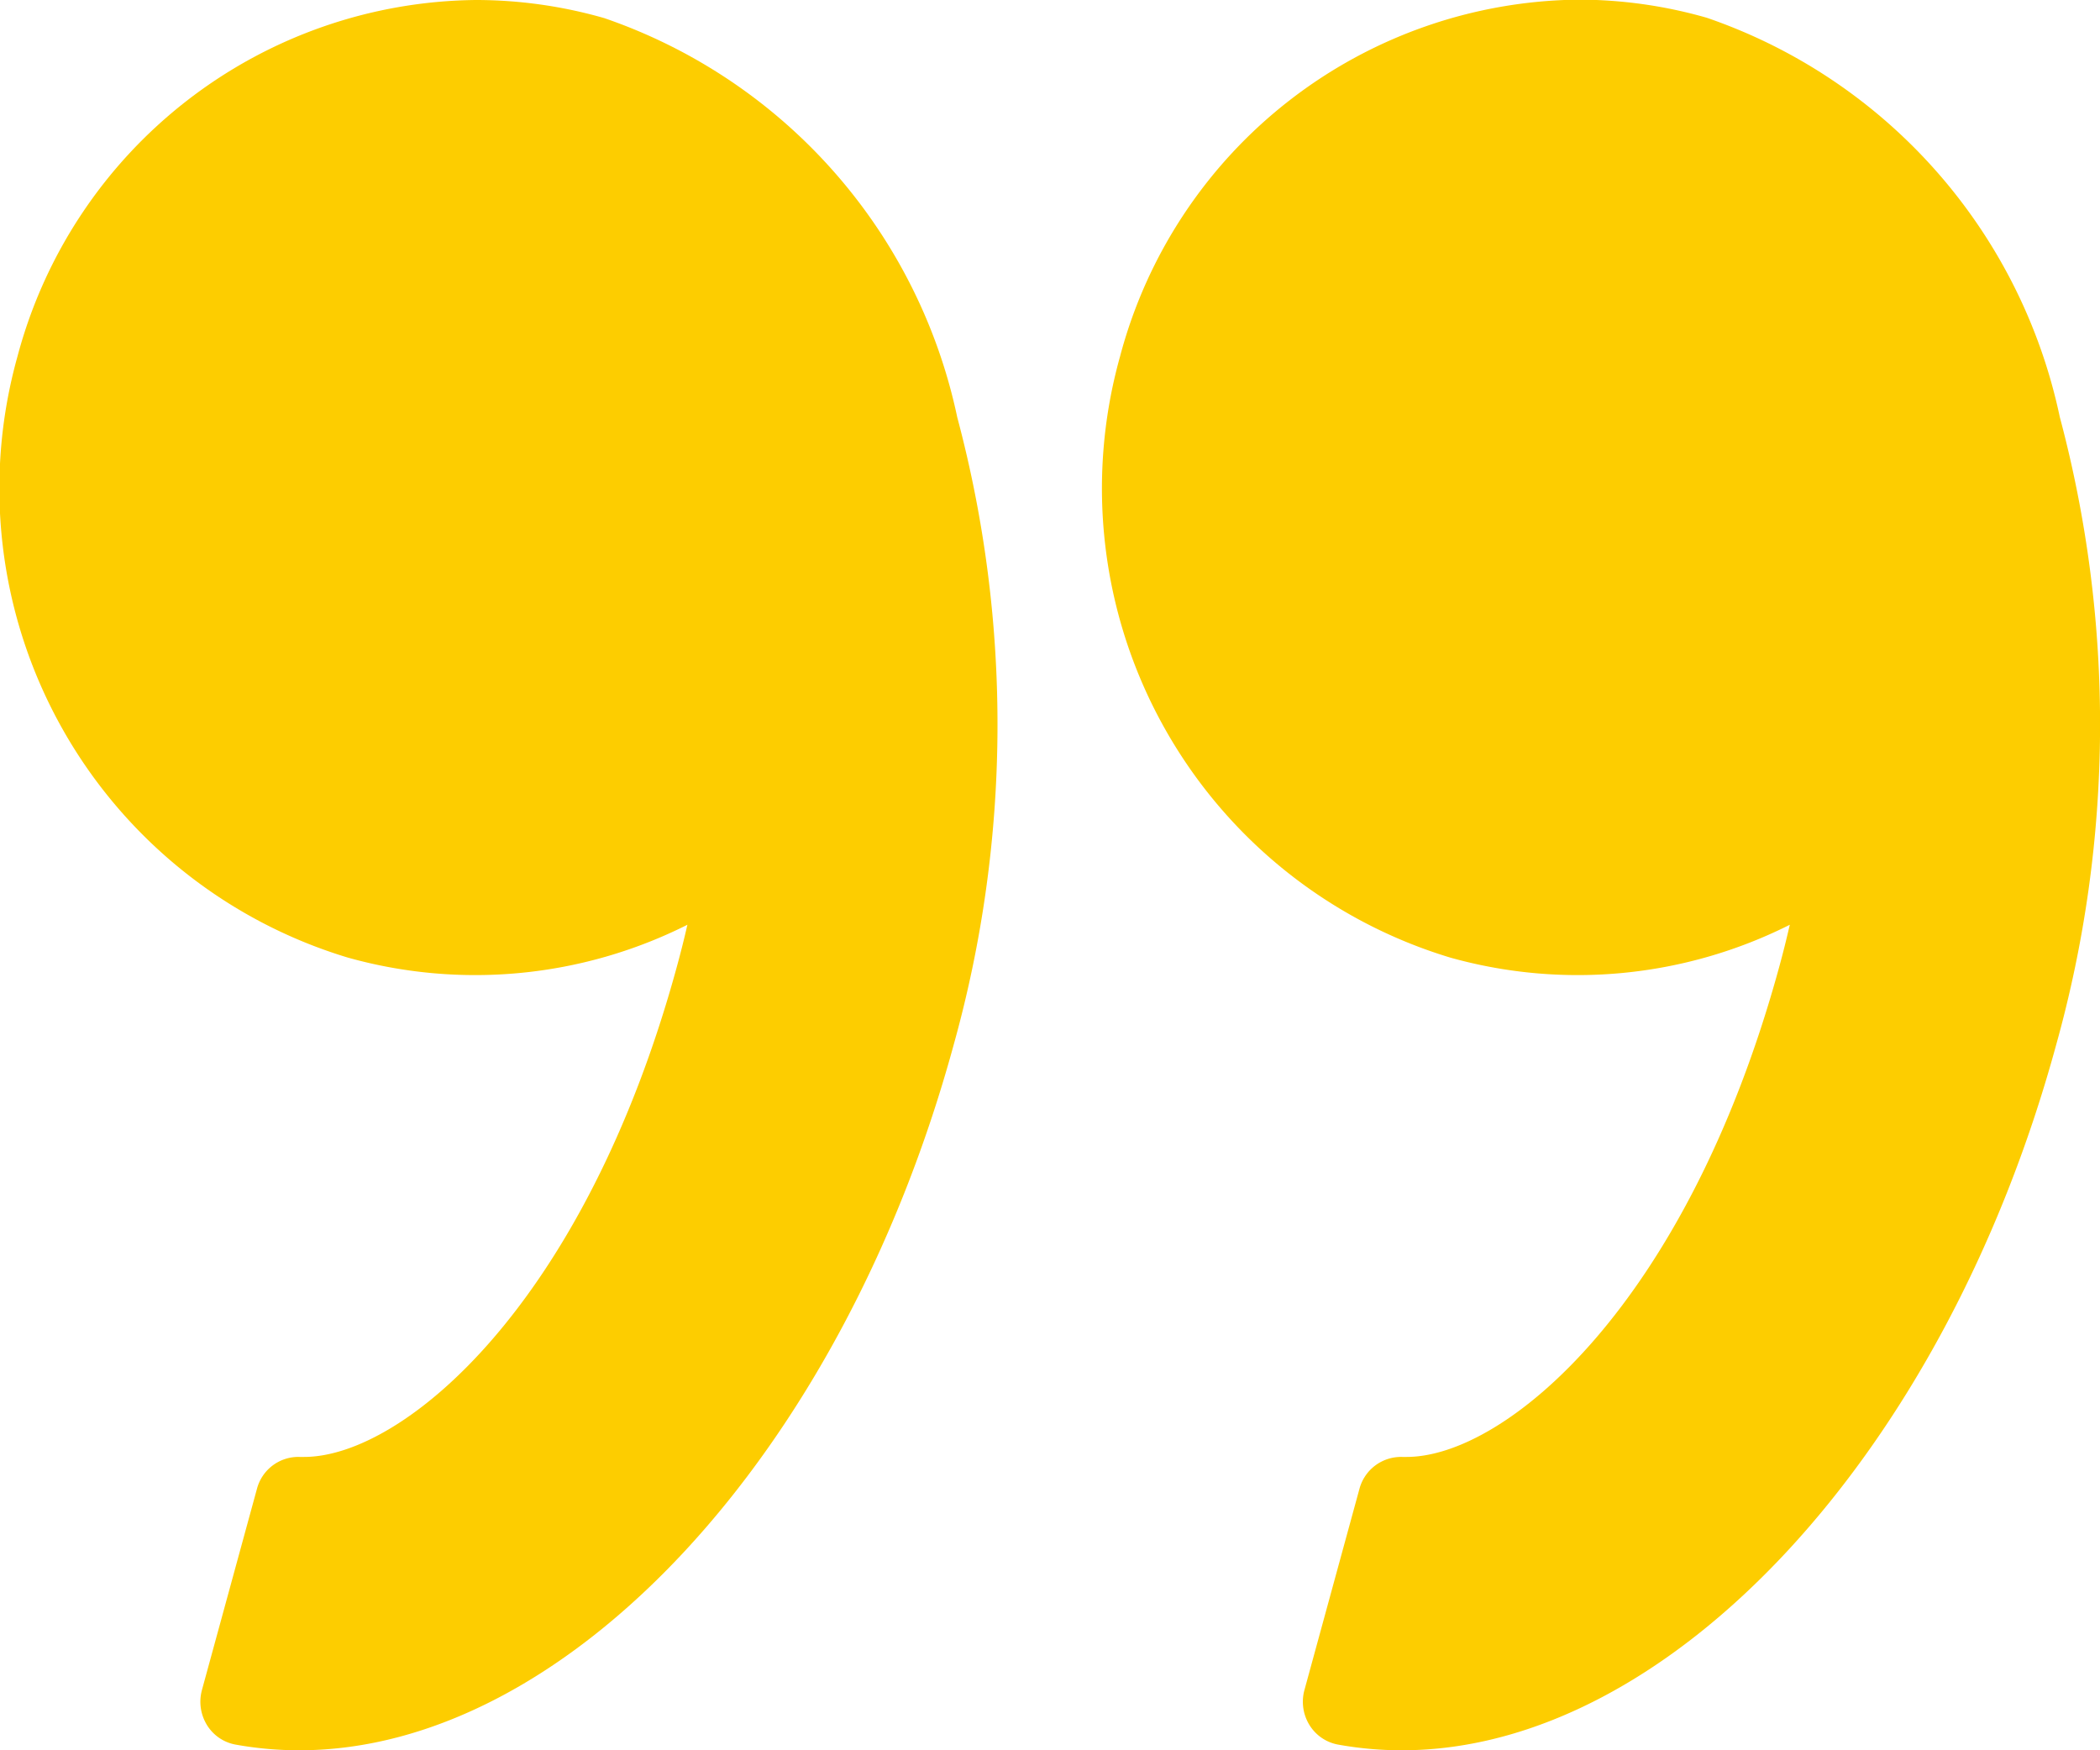
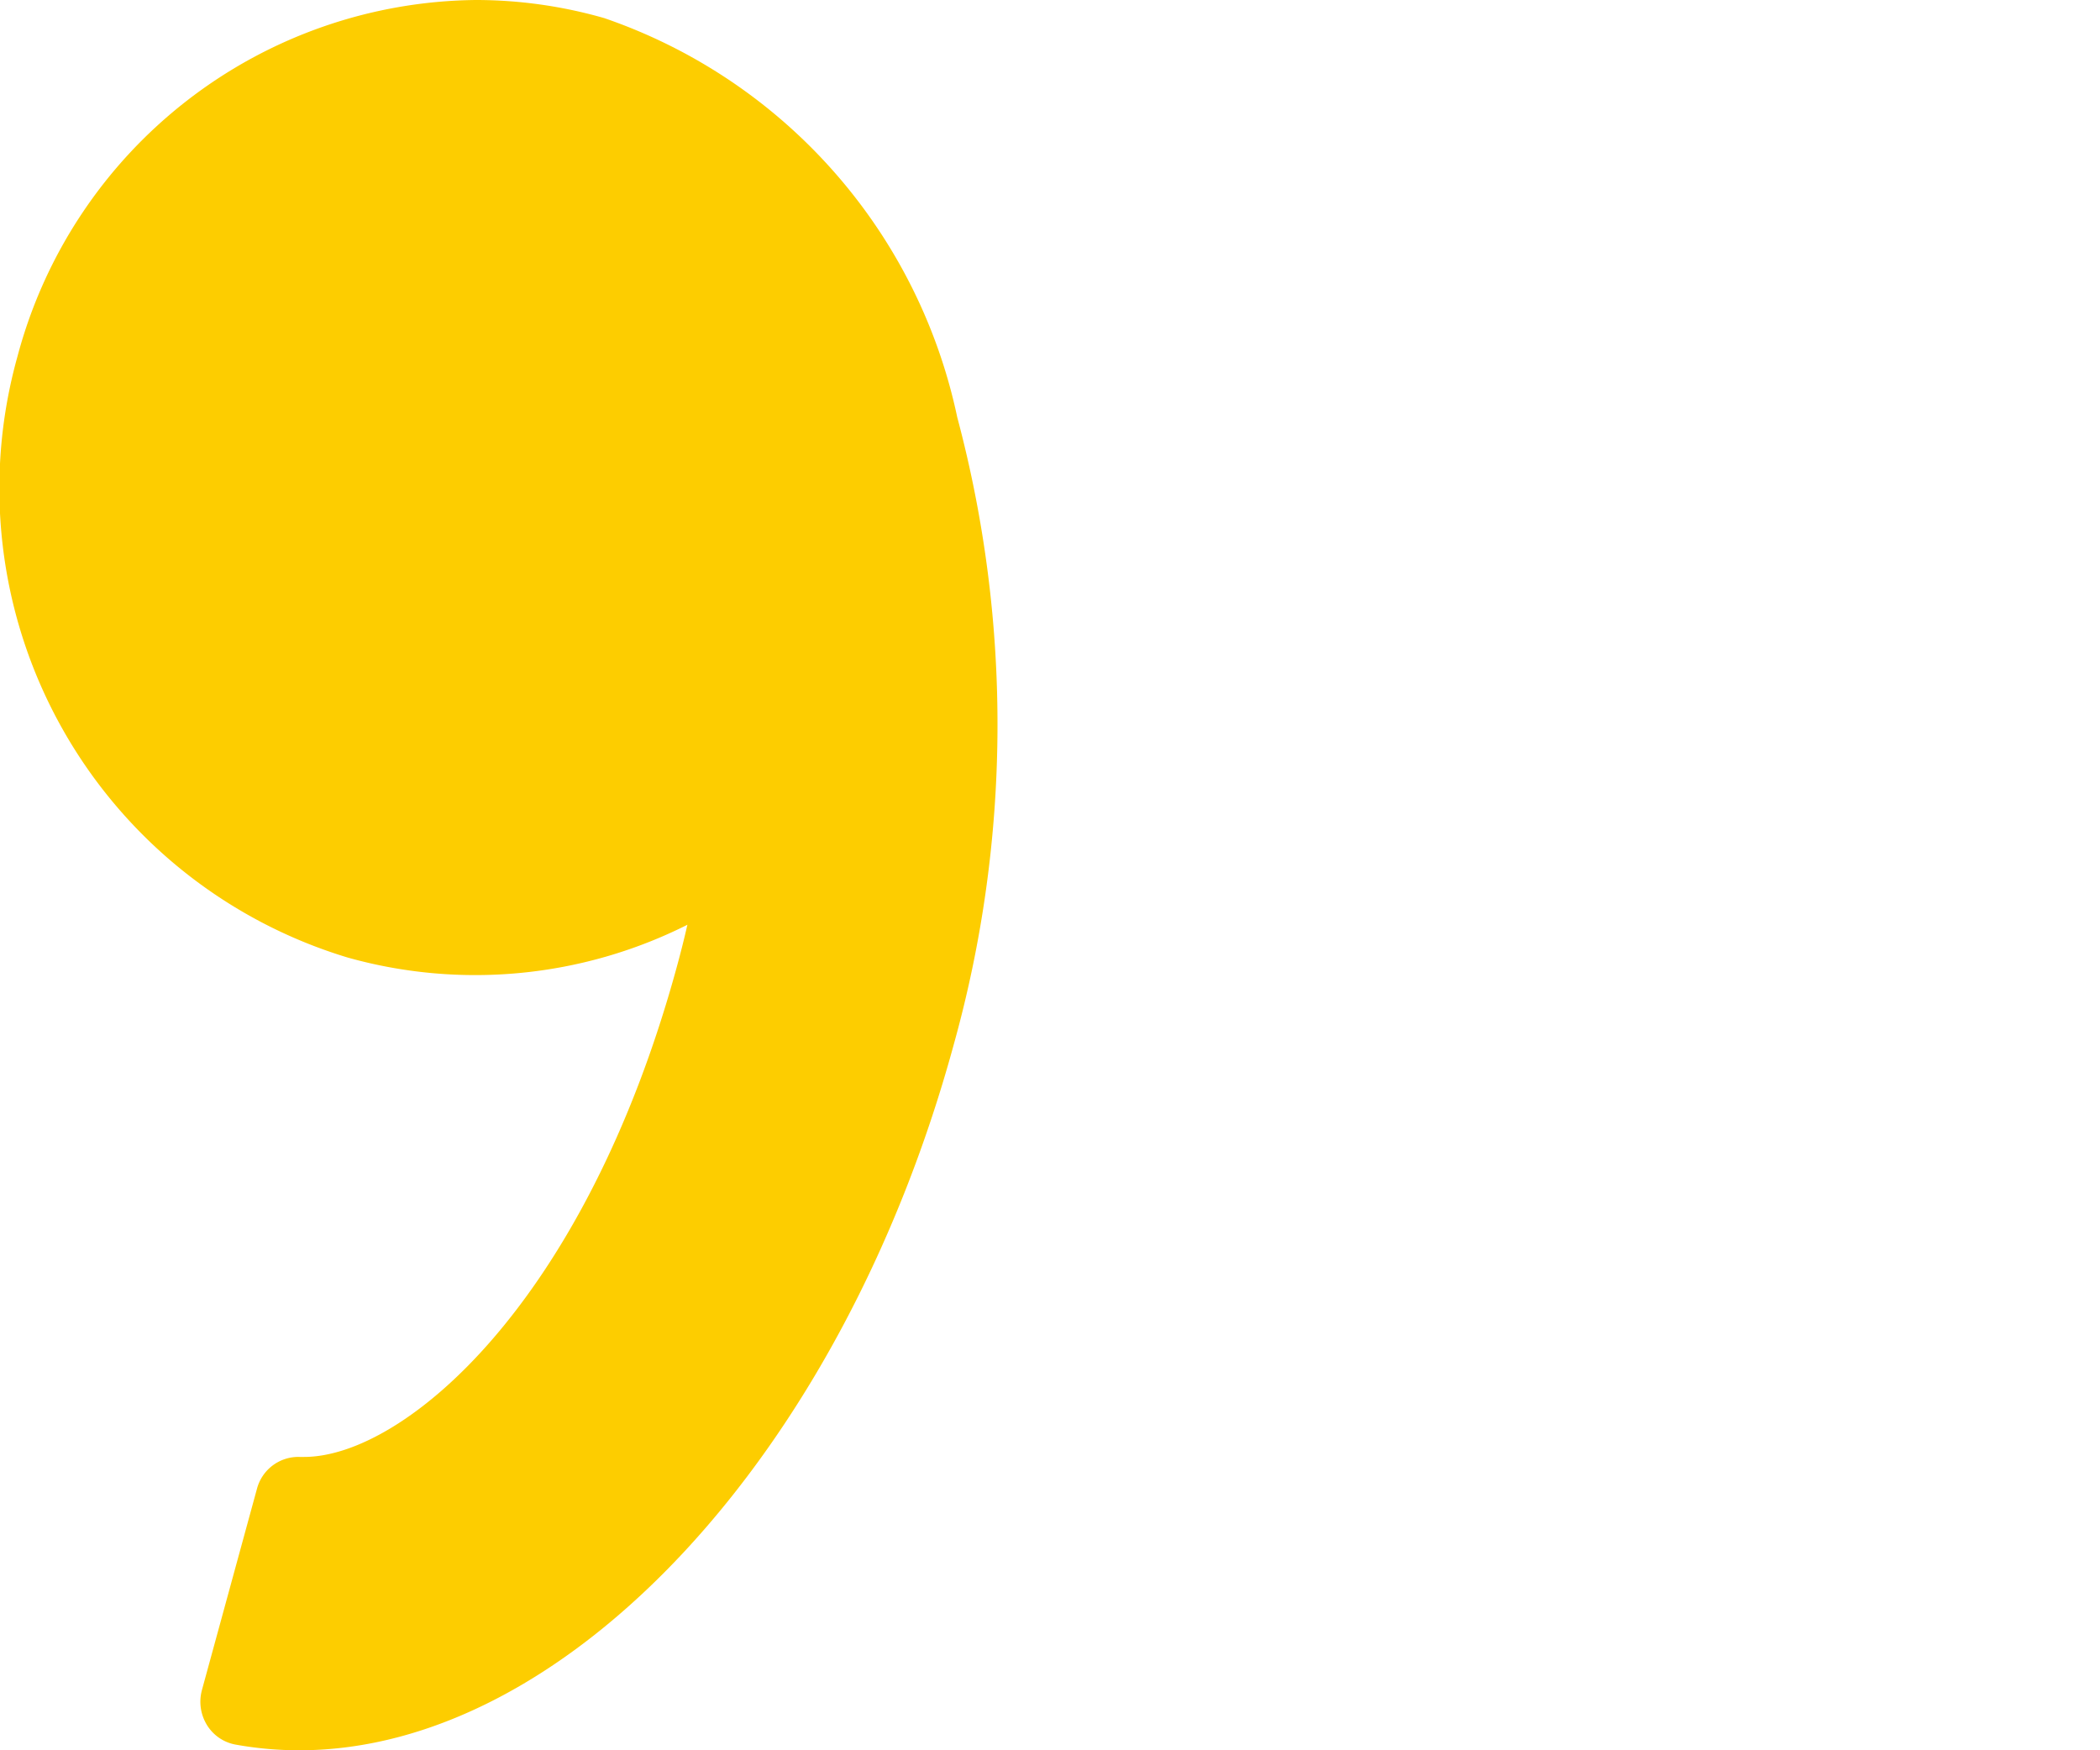
<svg xmlns="http://www.w3.org/2000/svg" width="24" height="20" viewBox="0 0 24 20">
  <g id="SVGRepo_iconCarrier" transform="translate(0)">
    <g id="Grupo_3469" data-name="Grupo 3469" transform="translate(0)">
      <g id="Grupo_3468" data-name="Grupo 3468" transform="translate(0)">
-         <path id="Trazado_2061" data-name="Trazado 2061" d="M62.782,21.147c-1.275,4.668-4.419,8.057-7.476,8.057a4.1,4.1,0,0,1-.73-.065.487.487,0,0,1-.327-.224.507.507,0,0,1-.057-.4l.629-2.3a.492.492,0,0,1,.488-.363h.05c1.134,0,3.205-1.74,4.261-5.607.042-.153.081-.31.119-.474a5.4,5.4,0,0,1-3.881.375,5.6,5.6,0,0,1-3.774-6.867A5.479,5.479,0,0,1,57.322,9.2a5.326,5.326,0,0,1,1.468.207,6.171,6.171,0,0,1,4.034,4.56A13.622,13.622,0,0,1,62.782,21.147Z" transform="translate(-39.284 -9.204)" fill="#fdcd00" />
        <path id="Trazado_2062" data-name="Trazado 2062" d="M3.421,29.206a4.1,4.1,0,0,1-.729-.065.485.485,0,0,1-.327-.224.508.508,0,0,1-.057-.4l.629-2.3a.489.489,0,0,1,.488-.363h.05c1.134,0,3.206-1.74,4.262-5.607.042-.154.082-.311.119-.474a5.4,5.4,0,0,1-3.881.375A5.6,5.6,0,0,1,.2,13.278,5.479,5.479,0,0,1,5.438,9.206a5.329,5.329,0,0,1,1.468.207,6.172,6.172,0,0,1,4.034,4.561,13.624,13.624,0,0,1-.042,7.175C9.623,25.817,6.479,29.206,3.421,29.206Z" transform="translate(0 -9.206)" fill="#fdcd00" />
      </g>
    </g>
  </g>
</svg>